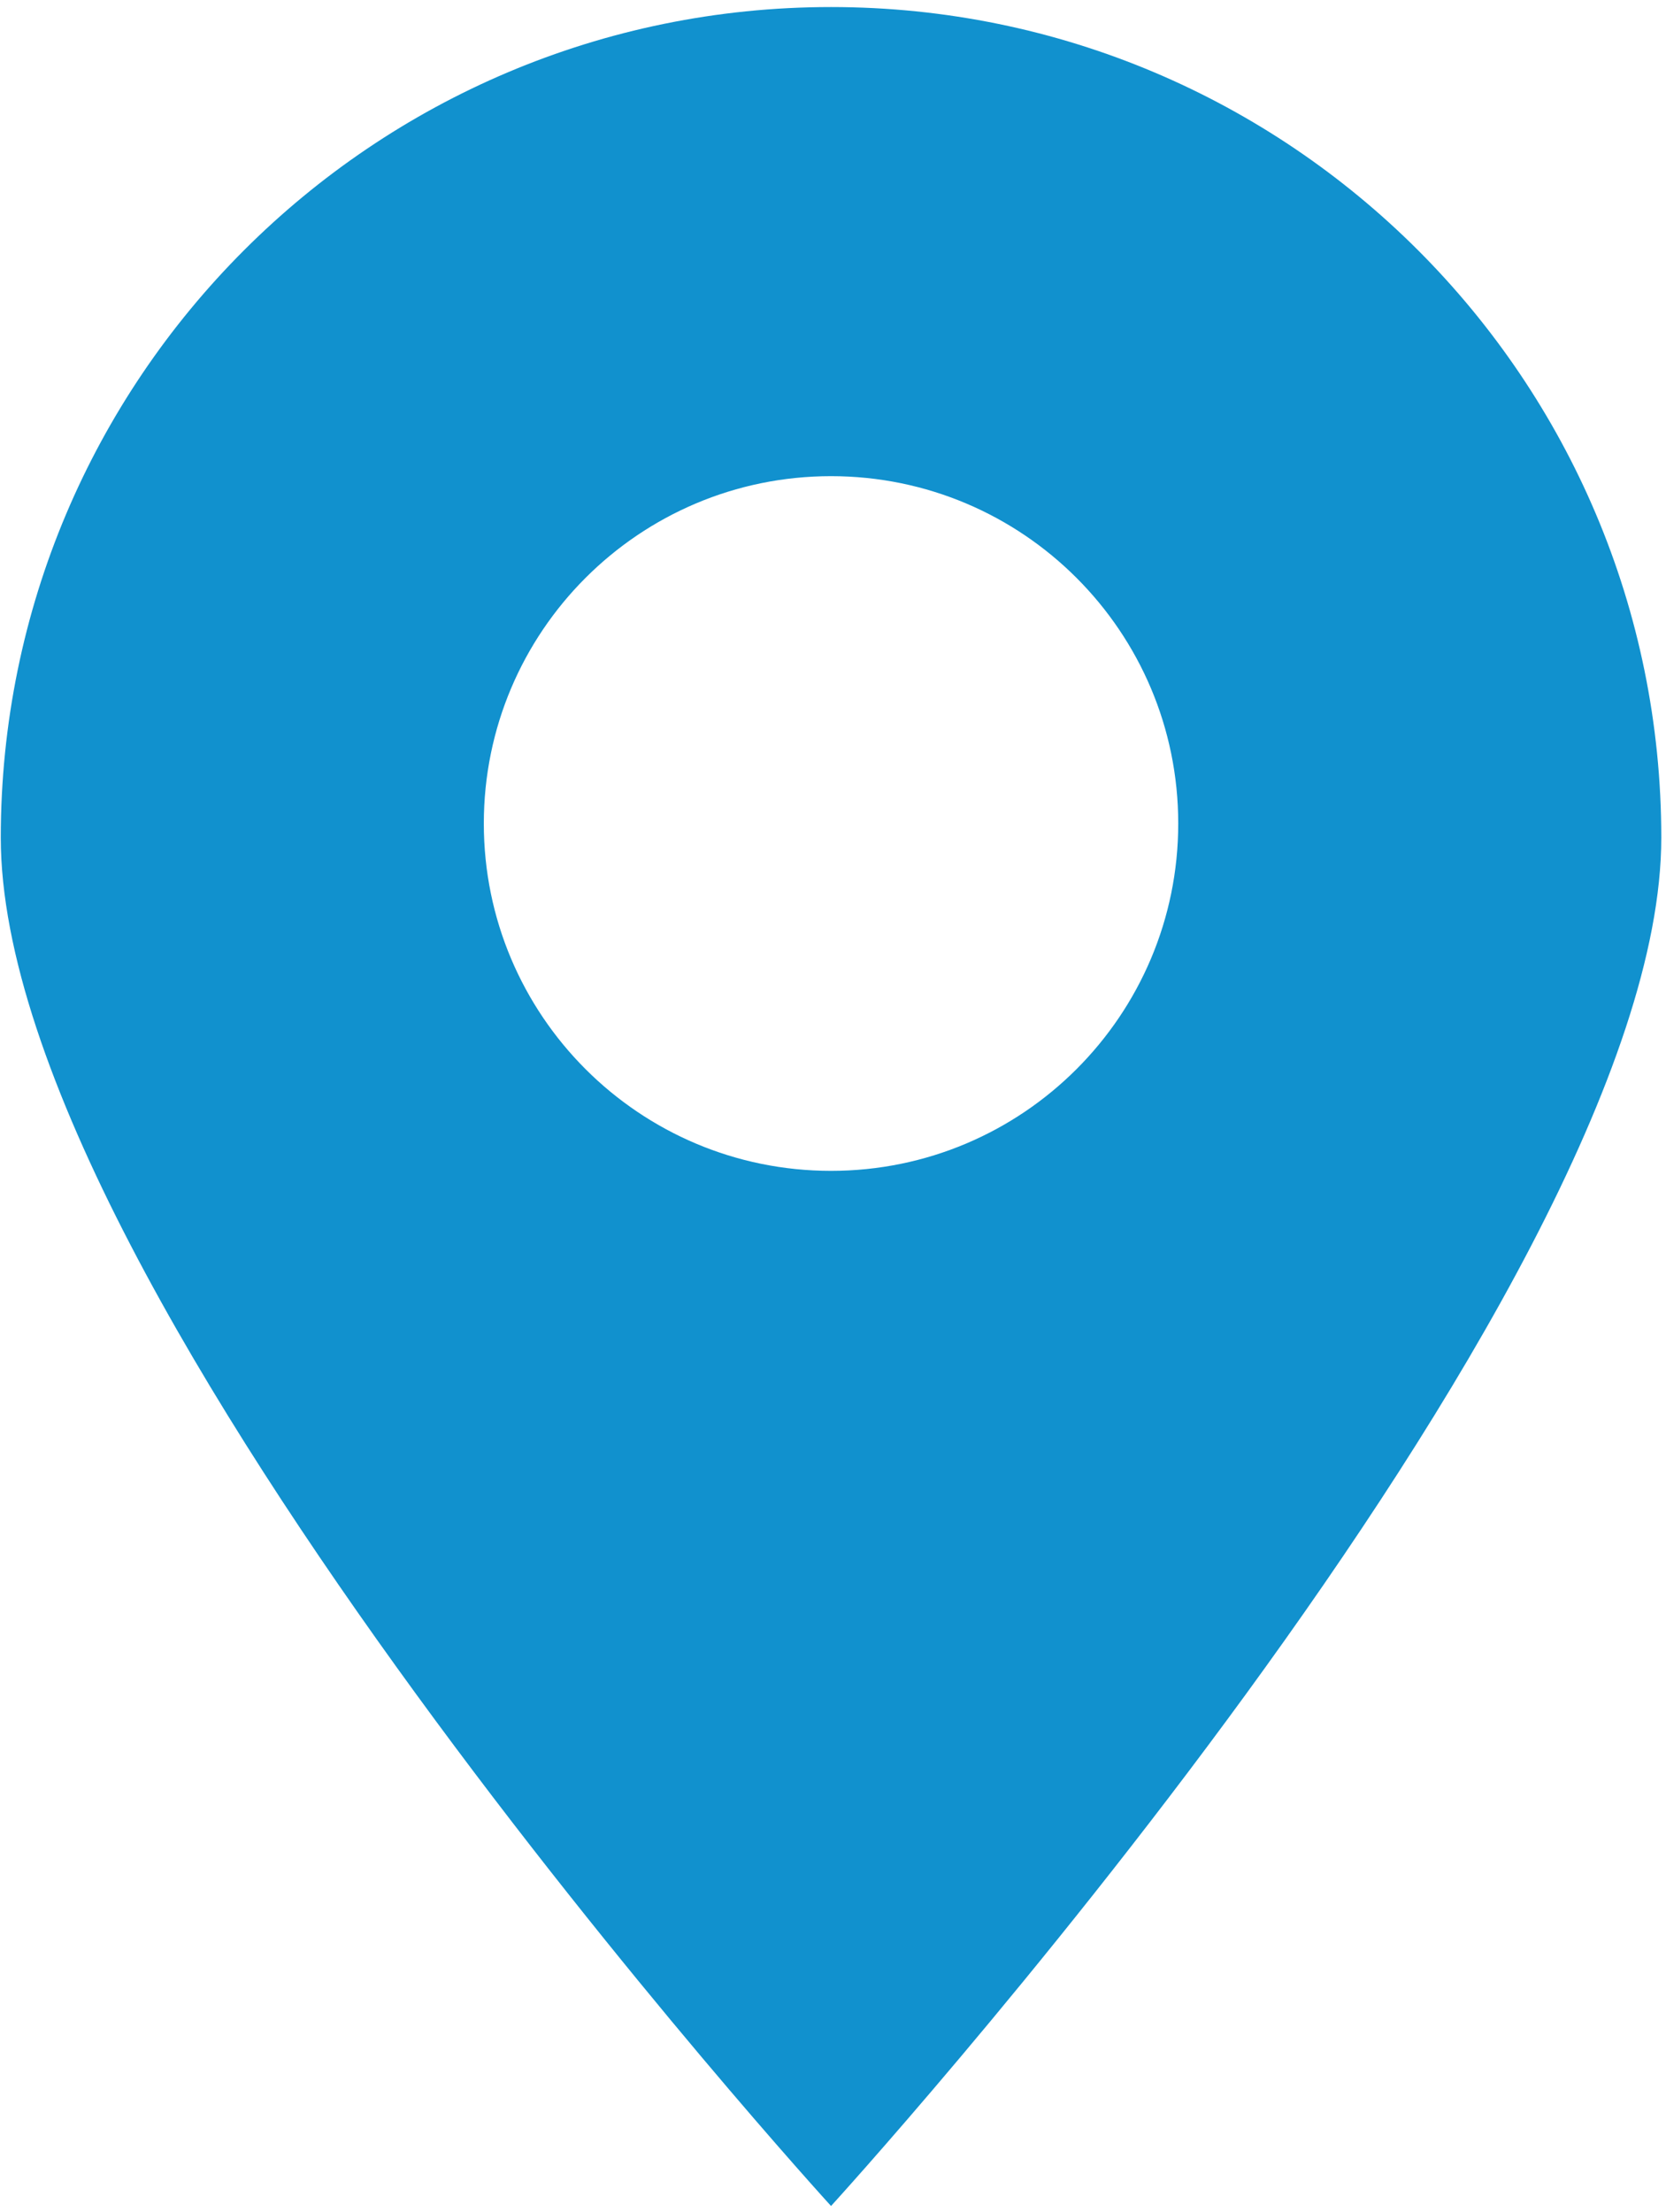
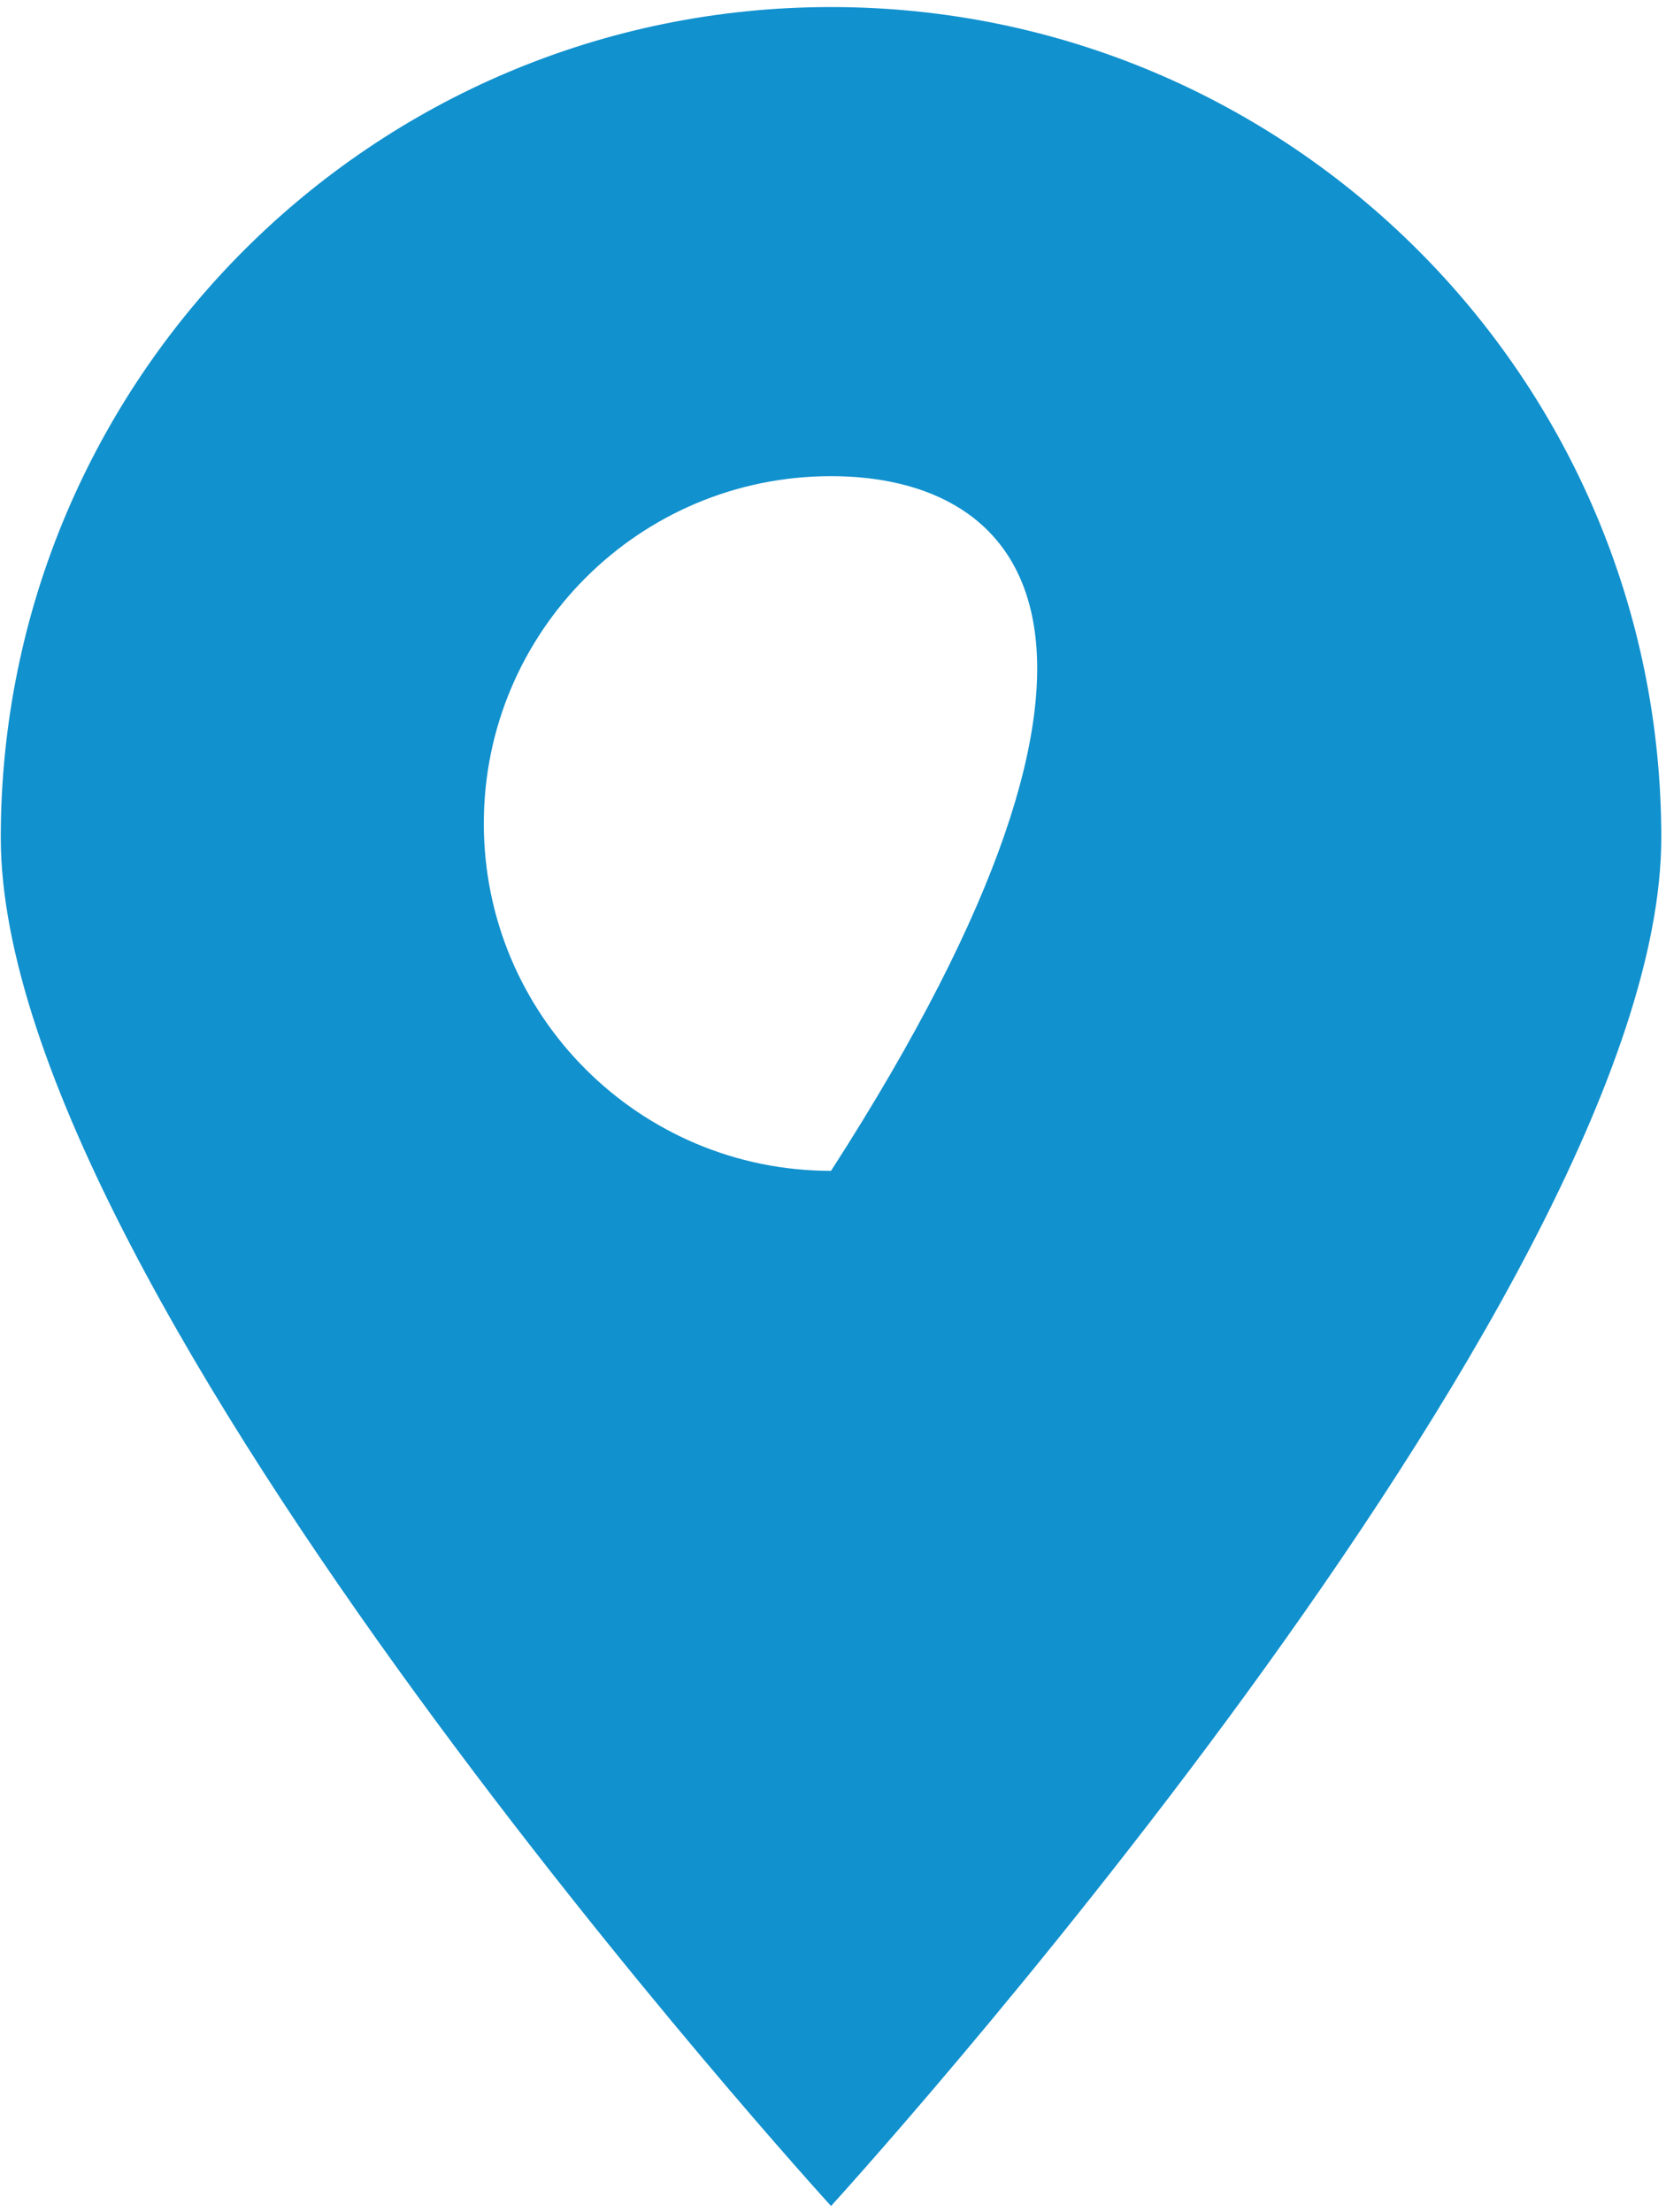
<svg xmlns="http://www.w3.org/2000/svg" width="214" height="284" viewBox="0 0 214 284" fill="none">
-   <path fill-rule="evenodd" clip-rule="evenodd" d="M106.748 283.251C106.748 283.251 213.395 166.452 213.395 107.552C213.395 48.652 165.648 0.904 106.748 0.904C47.848 0.904 0.1 48.652 0.1 107.552C0.1 166.452 106.748 283.251 106.748 283.251ZM106.746 150.338C131.377 150.338 151.346 130.37 151.346 105.739C151.346 81.107 131.377 61.139 106.746 61.139C82.115 61.139 62.147 81.107 62.147 105.739C62.147 130.37 82.115 150.338 106.746 150.338Z" fill="#1191CE" />
+   <path fill-rule="evenodd" clip-rule="evenodd" d="M106.748 283.251C106.748 283.251 213.395 166.452 213.395 107.552C213.395 48.652 165.648 0.904 106.748 0.904C47.848 0.904 0.1 48.652 0.1 107.552C0.1 166.452 106.748 283.251 106.748 283.251ZM106.746 150.338C151.346 81.107 131.377 61.139 106.746 61.139C82.115 61.139 62.147 81.107 62.147 105.739C62.147 130.37 82.115 150.338 106.746 150.338Z" fill="#1191CE" />
</svg>